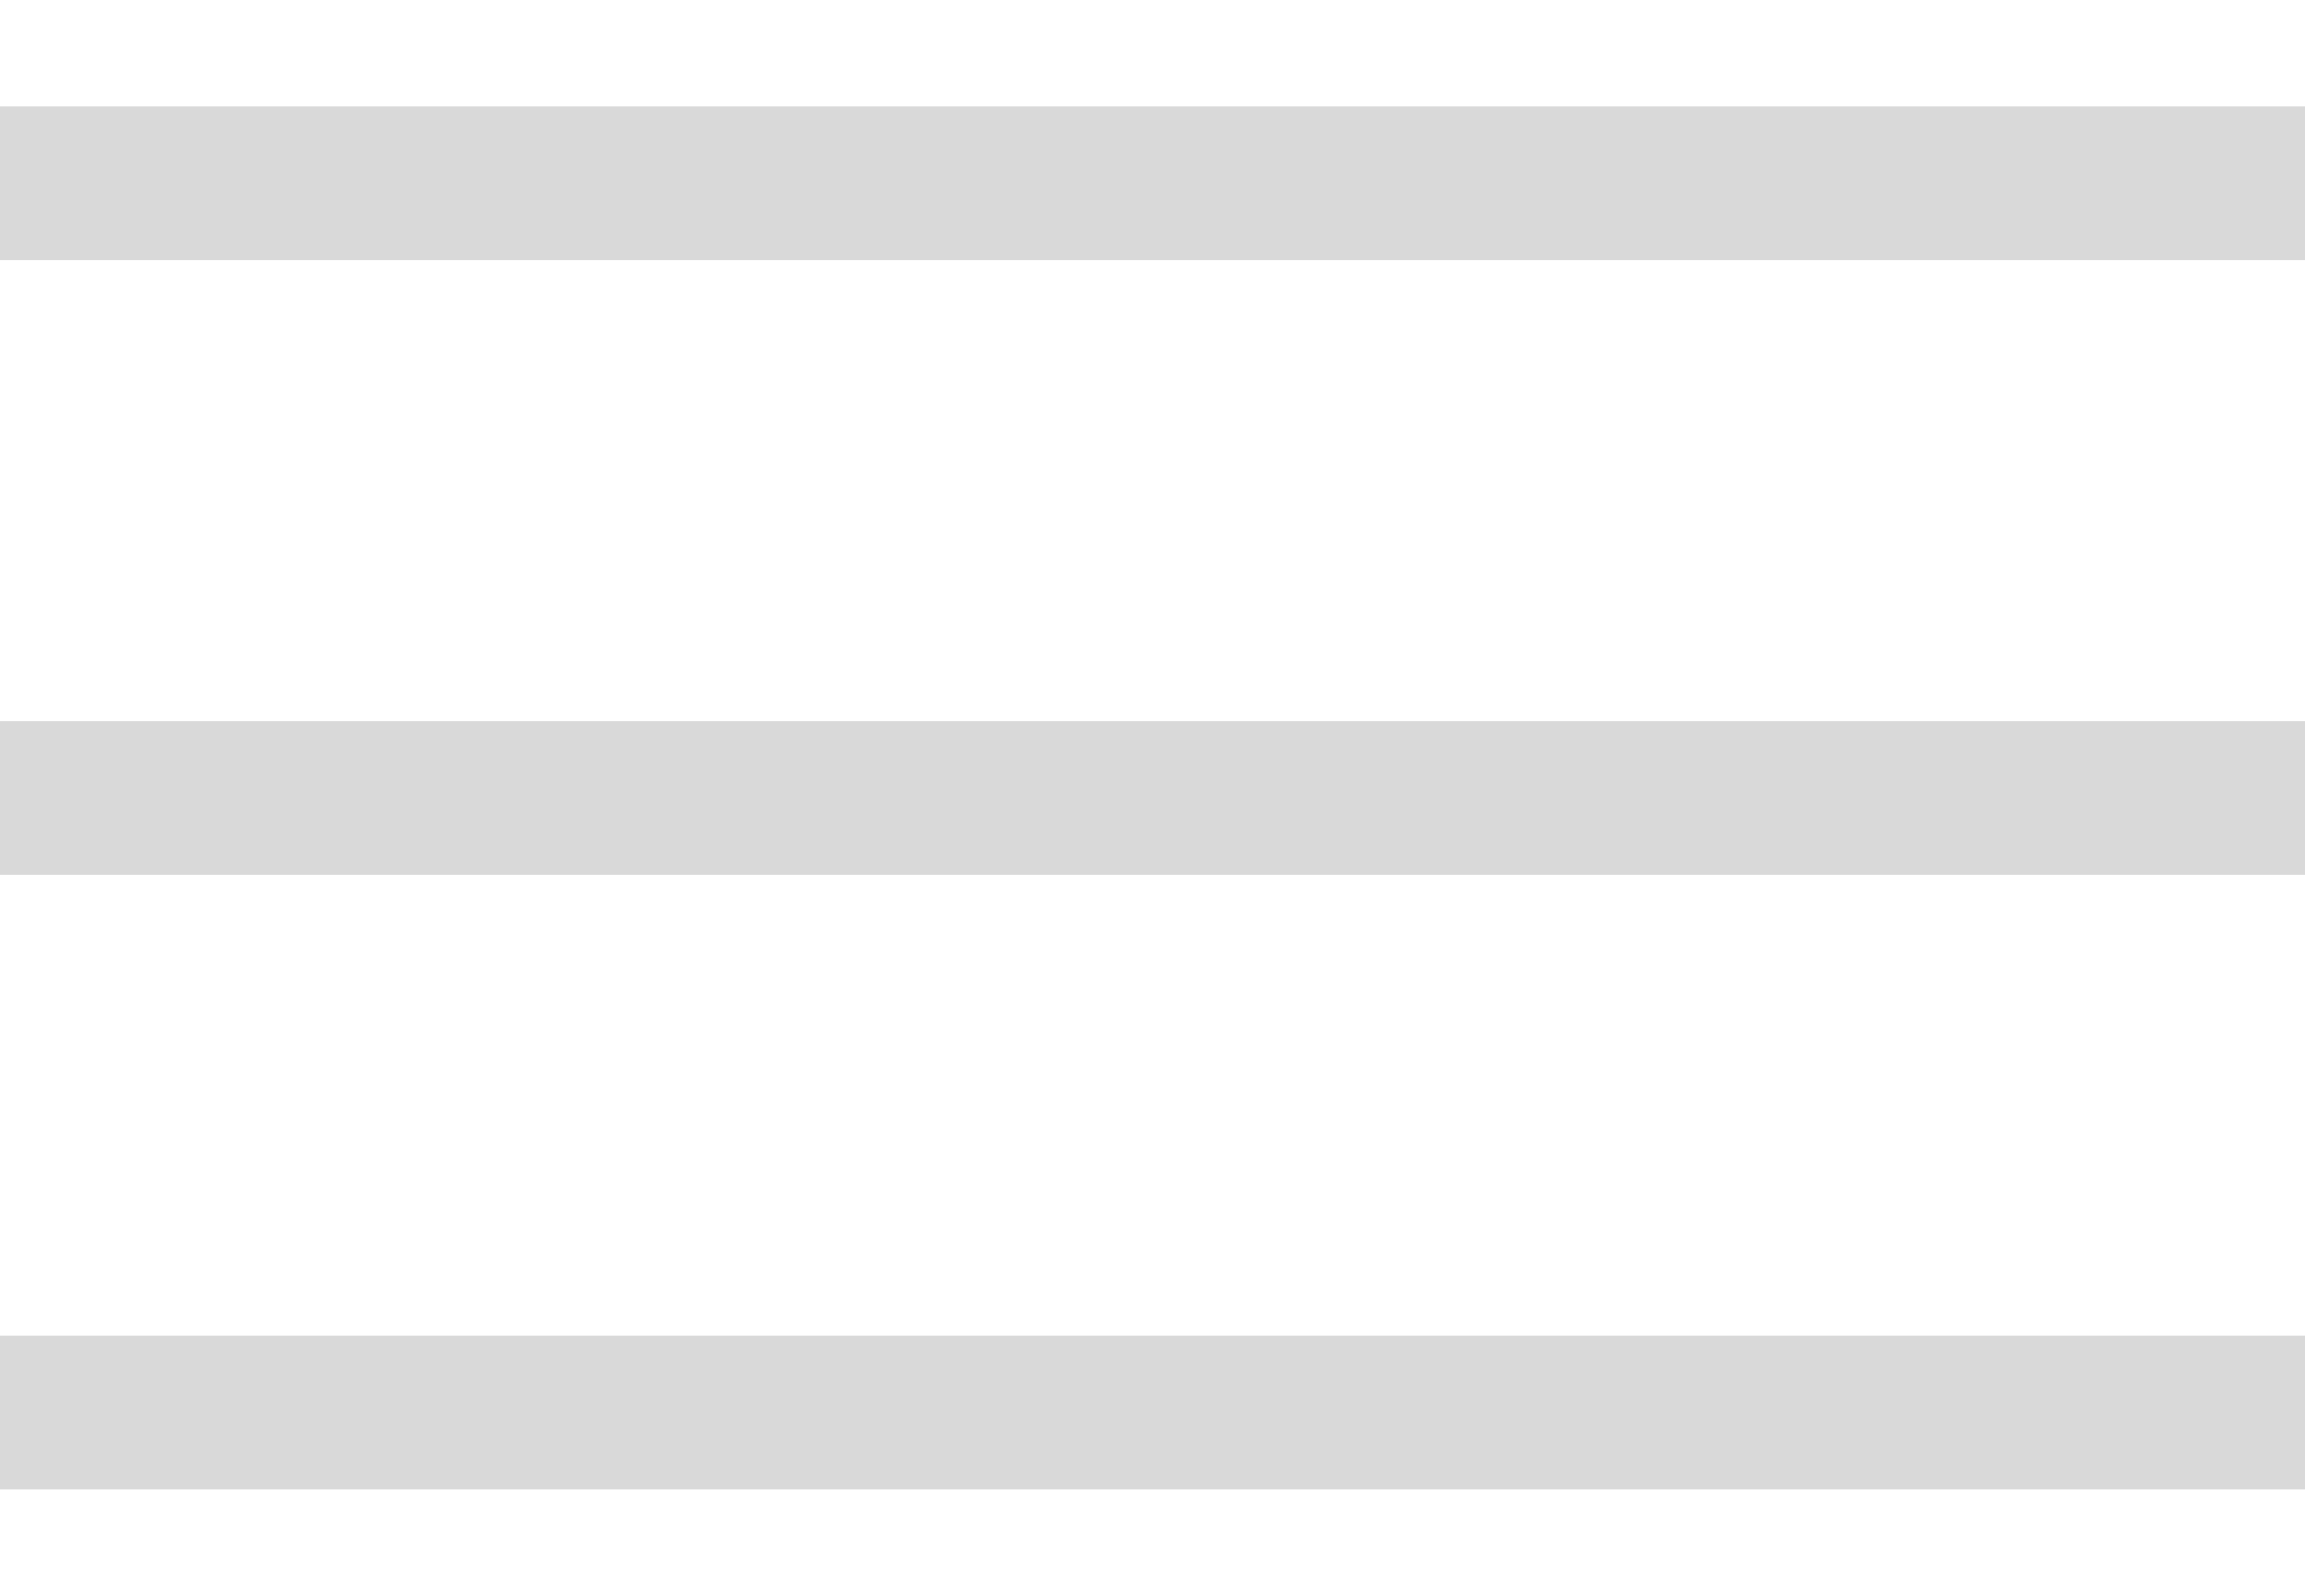
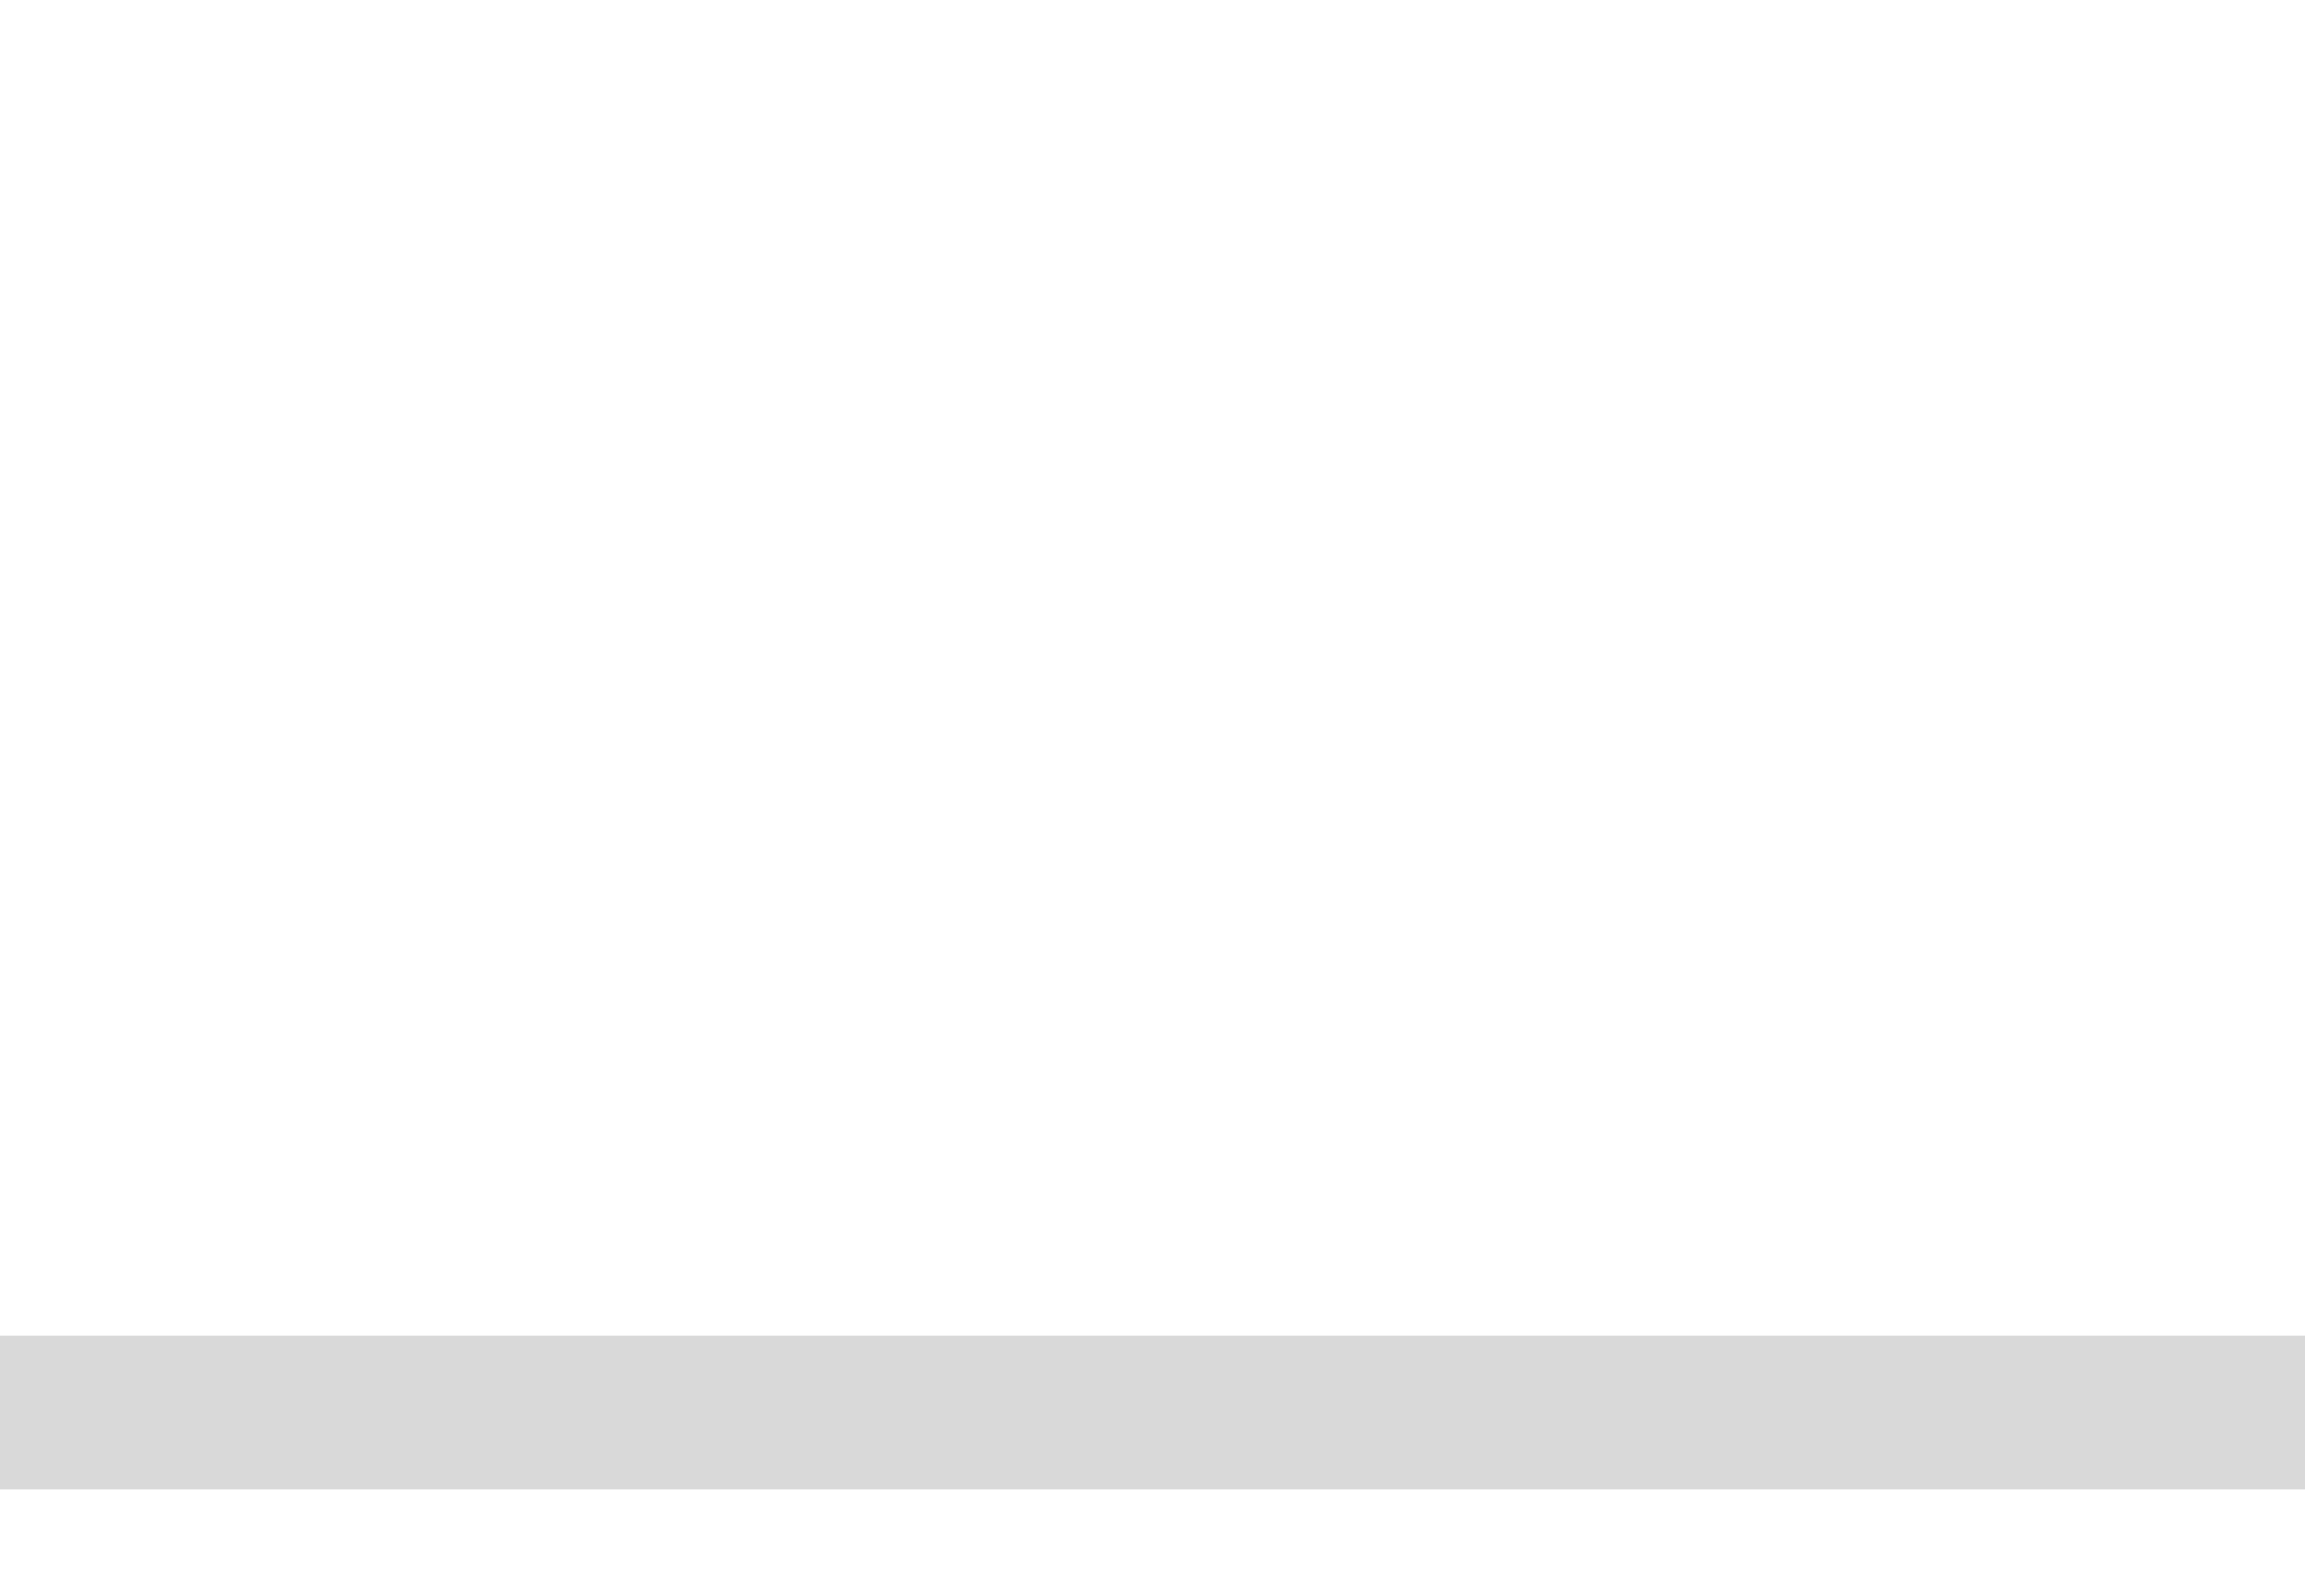
<svg xmlns="http://www.w3.org/2000/svg" width="13" height="9" viewBox="0 0 13 9" fill="none">
-   <rect y="0.6" width="13" height="0.867" fill="#D9D9D9" />
-   <rect y="4.067" width="13" height="0.867" fill="#D9D9D9" />
  <rect y="7.533" width="13" height="0.867" fill="#D9D9D9" />
</svg>